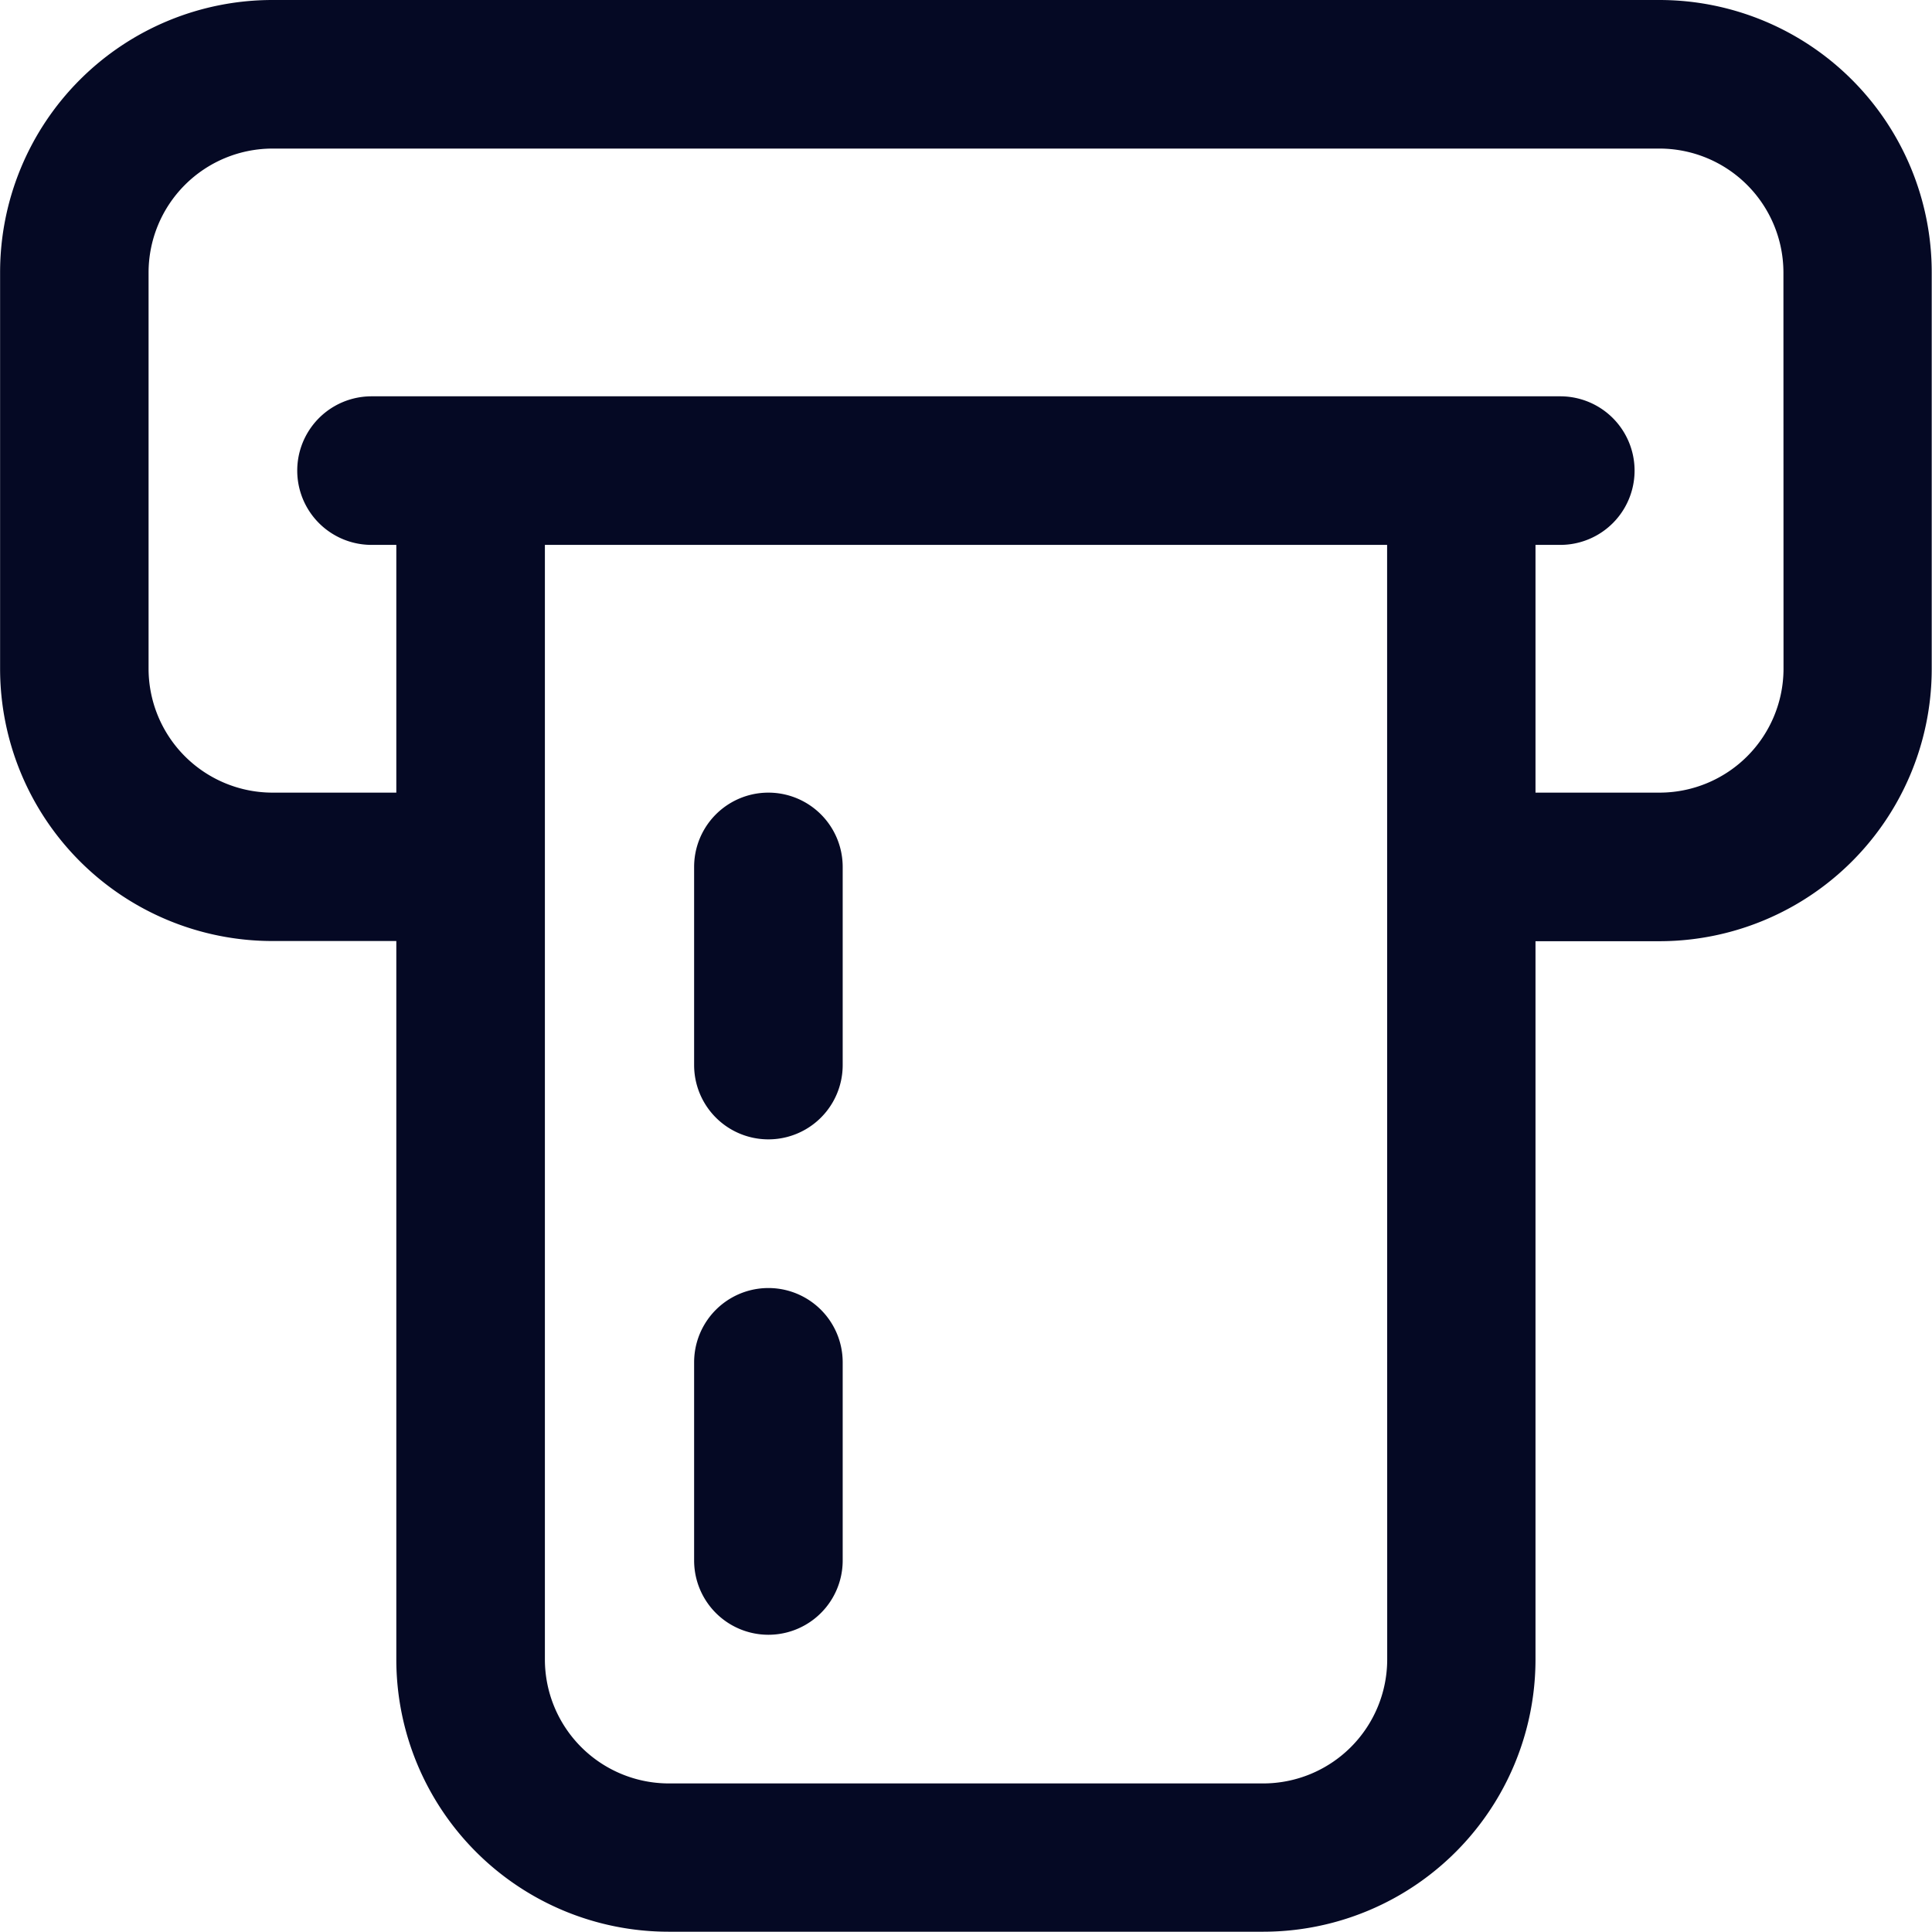
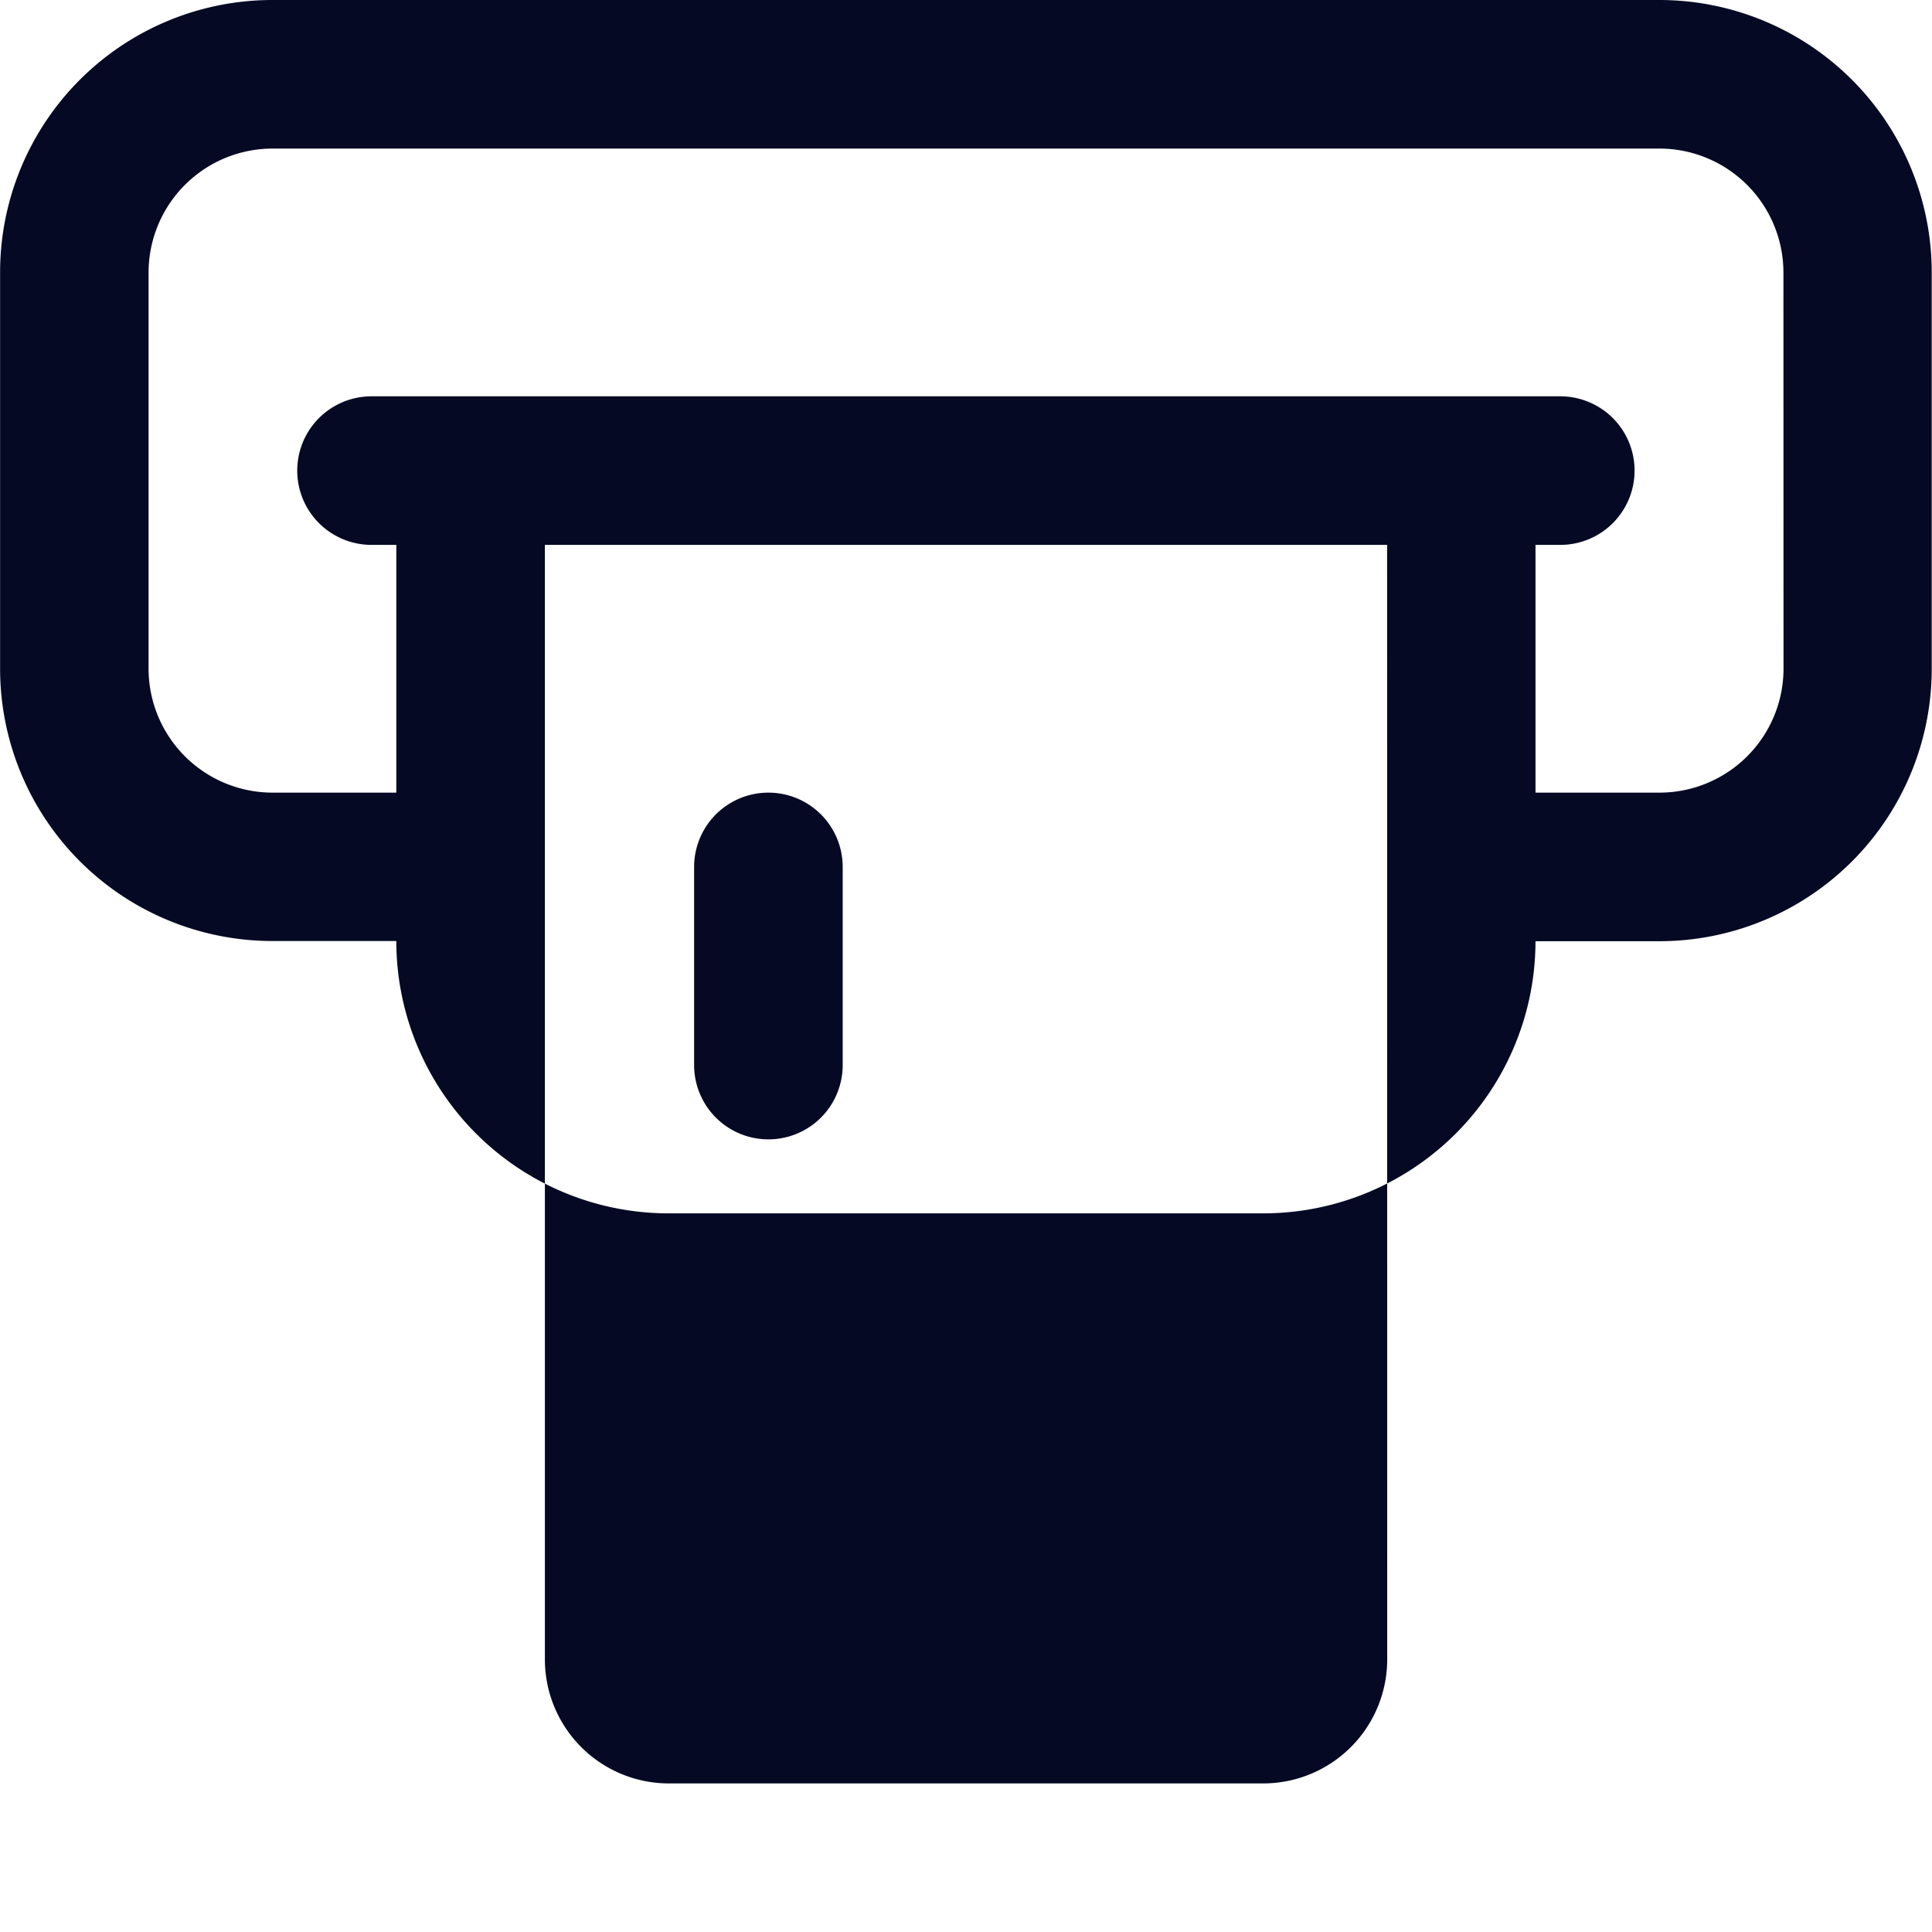
<svg xmlns="http://www.w3.org/2000/svg" width="20.572" height="20.572" viewBox="0 0 20.572 20.572">
-   <path id="_7029155cc31da4e37e8bde47d231c674" data-name="7029155cc31da4e37e8bde47d231c674" d="M19.921,2.25H5.151a2.9,2.9,0,0,0-2.9,2.9v4.22a2.9,2.9,0,0,0,2.9,2.9H6.47v7.649a2.9,2.9,0,0,0,2.9,2.9H15.7a2.9,2.9,0,0,0,2.9-2.9V12.272h1.319a2.9,2.9,0,0,0,2.9-2.9V5.151A2.9,2.9,0,0,0,19.921,2.25Zm-2.9,17.671A1.321,1.321,0,0,1,15.7,21.24H9.371a1.321,1.321,0,0,1-1.319-1.319V8.052H17.02Zm4.22-10.55a1.321,1.321,0,0,1-1.319,1.319H18.6V8.052h.264a.791.791,0,0,0,0-1.582H6.206a.791.791,0,0,0,0,1.582H6.47V10.69H5.151A1.321,1.321,0,0,1,3.832,9.371V5.151A1.321,1.321,0,0,1,5.151,3.832h14.77A1.321,1.321,0,0,1,21.24,5.151Zm-11.6,4.22v-2.11a.791.791,0,1,1,1.582,0v2.11a.791.791,0,1,1-1.582,0Zm0,5.275v-2.11a.791.791,0,1,1,1.582,0v2.11a.791.791,0,0,1-1.582,0Z" transform="translate(-2.25 -2.25)" fill="#050924" />
+   <path id="_7029155cc31da4e37e8bde47d231c674" data-name="7029155cc31da4e37e8bde47d231c674" d="M19.921,2.25H5.151a2.9,2.9,0,0,0-2.9,2.9v4.22a2.9,2.9,0,0,0,2.9,2.9H6.47a2.9,2.9,0,0,0,2.9,2.9H15.7a2.9,2.9,0,0,0,2.9-2.9V12.272h1.319a2.9,2.9,0,0,0,2.9-2.9V5.151A2.9,2.9,0,0,0,19.921,2.25Zm-2.9,17.671A1.321,1.321,0,0,1,15.7,21.24H9.371a1.321,1.321,0,0,1-1.319-1.319V8.052H17.02Zm4.22-10.55a1.321,1.321,0,0,1-1.319,1.319H18.6V8.052h.264a.791.791,0,0,0,0-1.582H6.206a.791.791,0,0,0,0,1.582H6.47V10.69H5.151A1.321,1.321,0,0,1,3.832,9.371V5.151A1.321,1.321,0,0,1,5.151,3.832h14.77A1.321,1.321,0,0,1,21.24,5.151Zm-11.6,4.22v-2.11a.791.791,0,1,1,1.582,0v2.11a.791.791,0,1,1-1.582,0Zm0,5.275v-2.11a.791.791,0,1,1,1.582,0v2.11a.791.791,0,0,1-1.582,0Z" transform="translate(-2.25 -2.25)" fill="#050924" />
</svg>